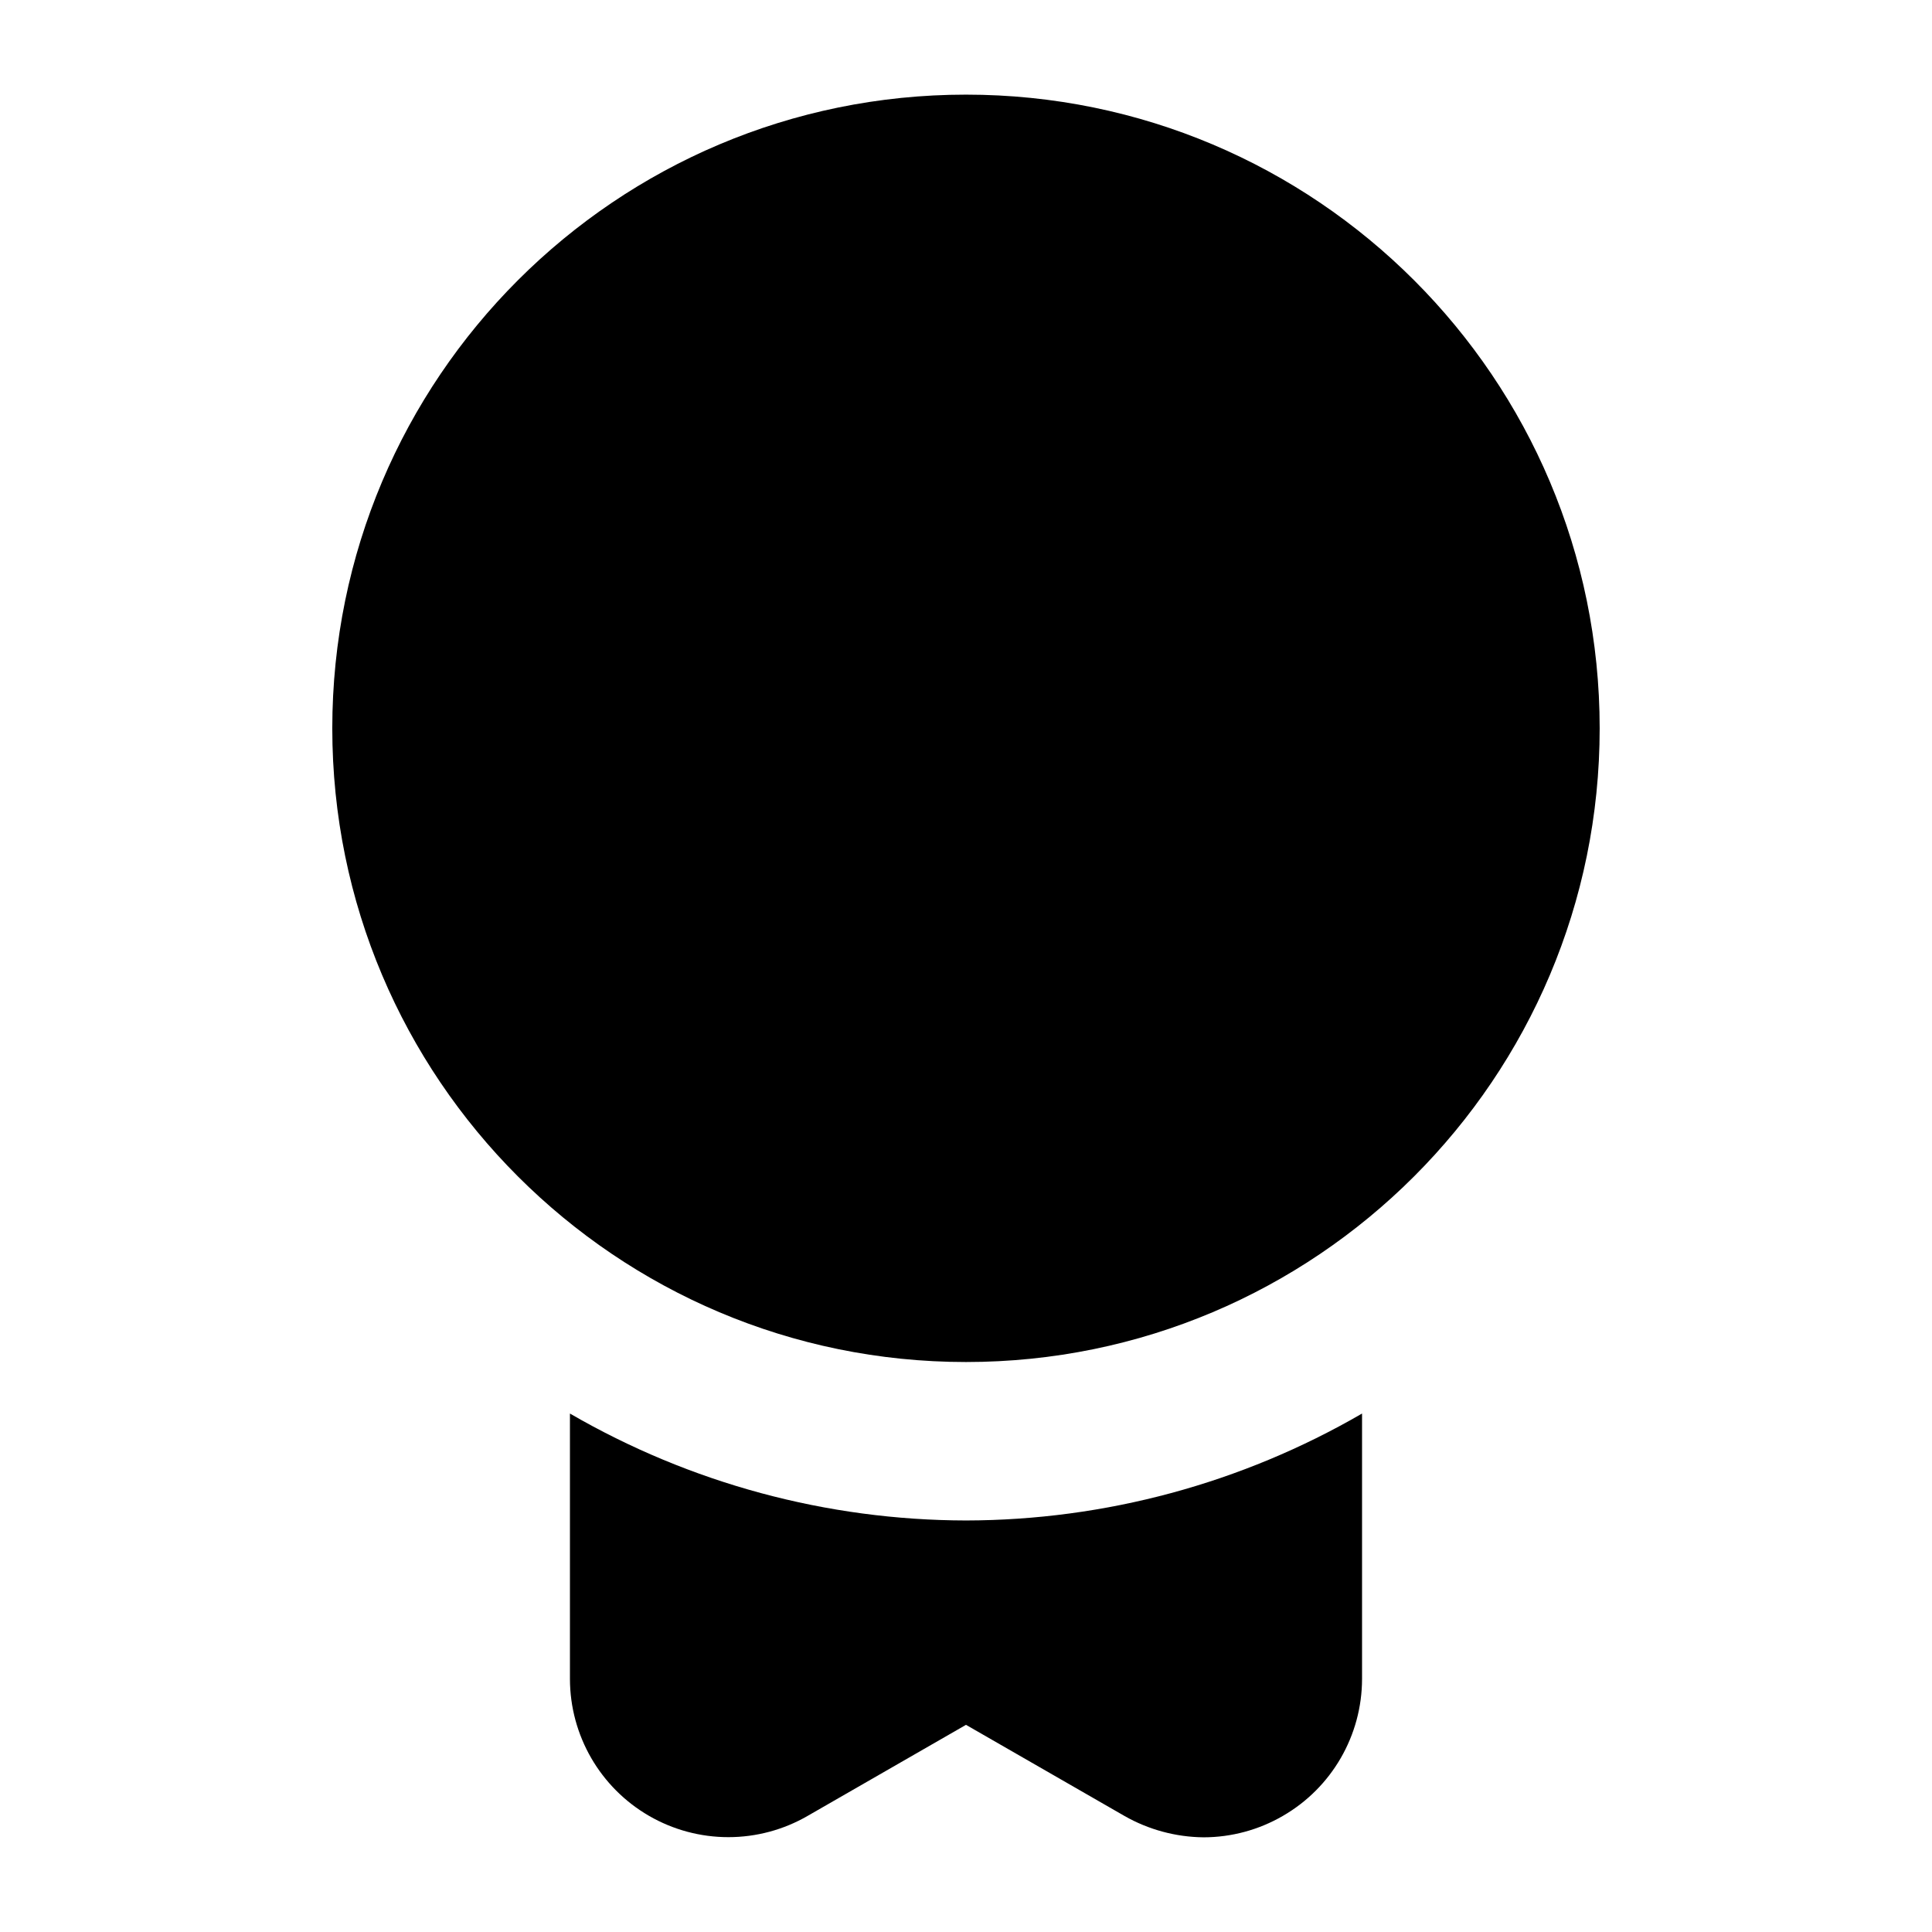
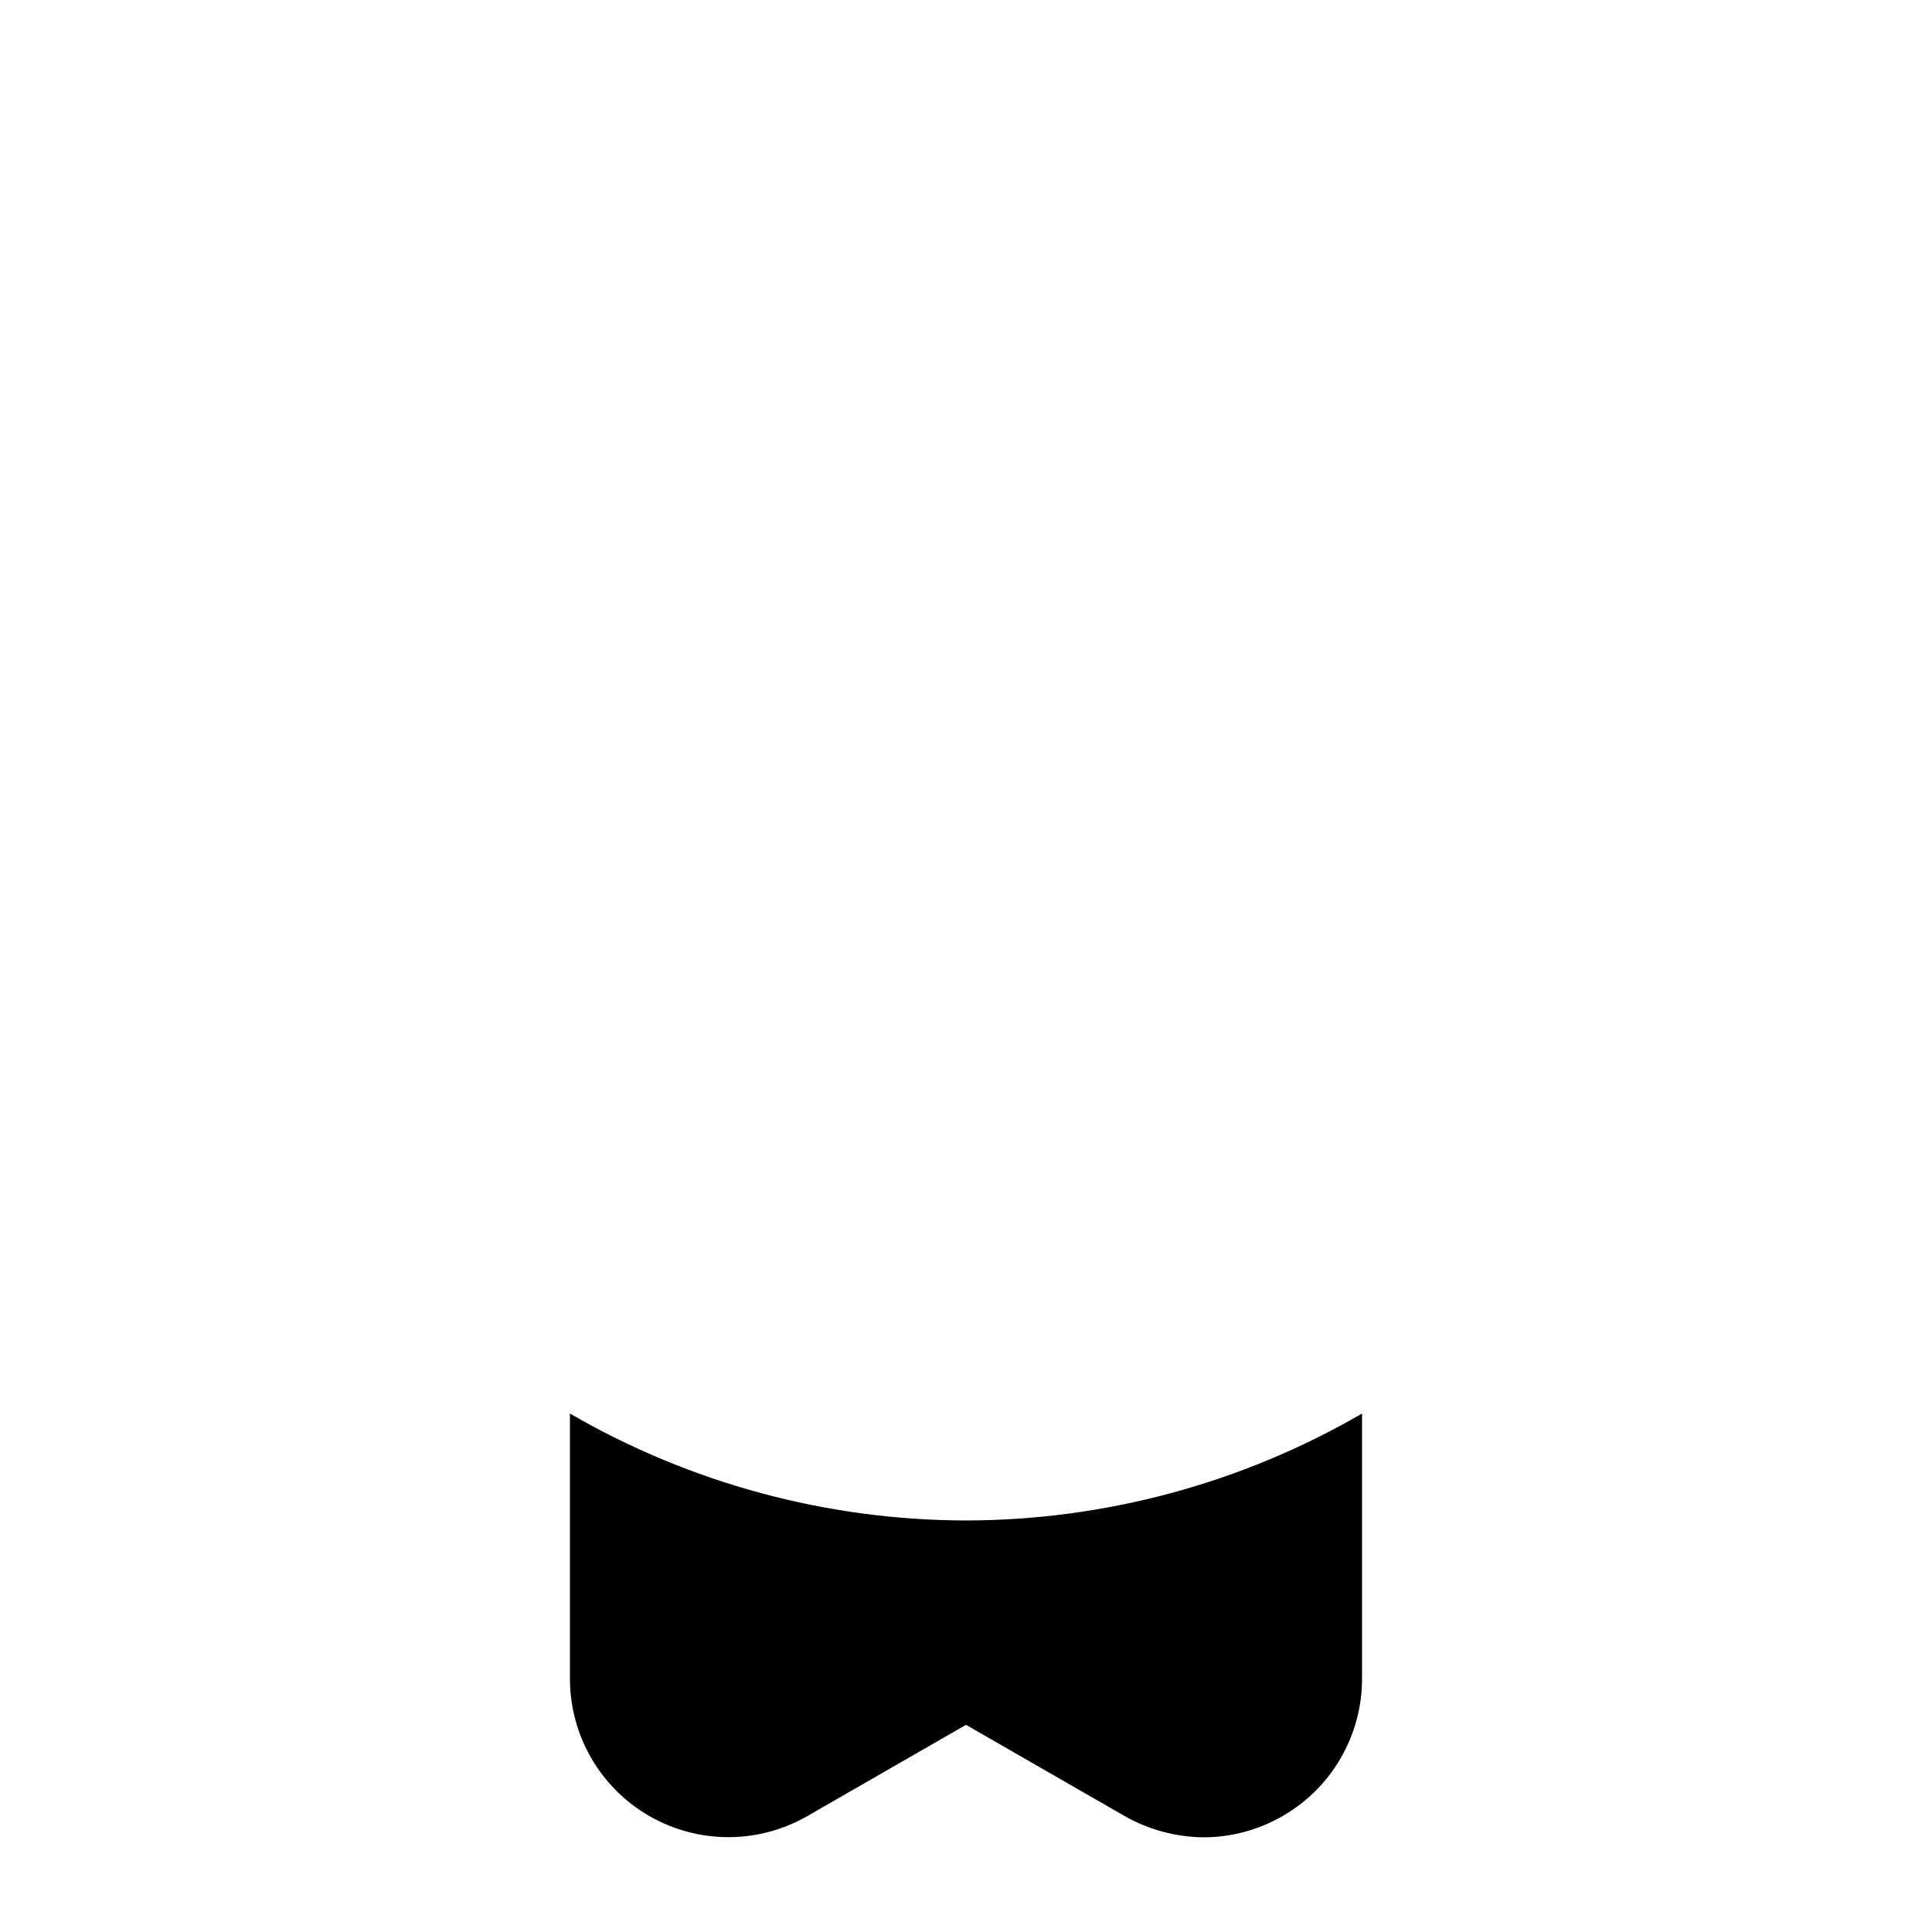
<svg xmlns="http://www.w3.org/2000/svg" fill="#000000" width="800px" height="800px" version="1.1" viewBox="144 144 512 512">
  <g>
    <path d="m400 546.94c-36.871-0.062-73.07-9.84-104.96-28.336v70.32c0.016 14.984 8.016 28.824 20.992 36.316 6.383 3.688 13.621 5.625 20.992 5.625 7.367 0 14.609-1.938 20.992-5.625l41.984-24.141 41.984 24.141c6.398 3.648 13.625 5.598 20.992 5.668 7.371-0.012 14.613-1.969 20.988-5.668 12.98-7.492 20.98-21.332 20.992-36.316v-70.32c-31.891 18.496-68.09 28.273-104.96 28.336z" />
-     <path d="m567.93 337.02c0 92.746-75.188 167.93-167.93 167.93-92.75 0-167.94-75.188-167.94-167.93 0-92.75 75.188-167.94 167.94-167.94 92.746 0 167.93 75.188 167.93 167.94" />
  </g>
</svg>